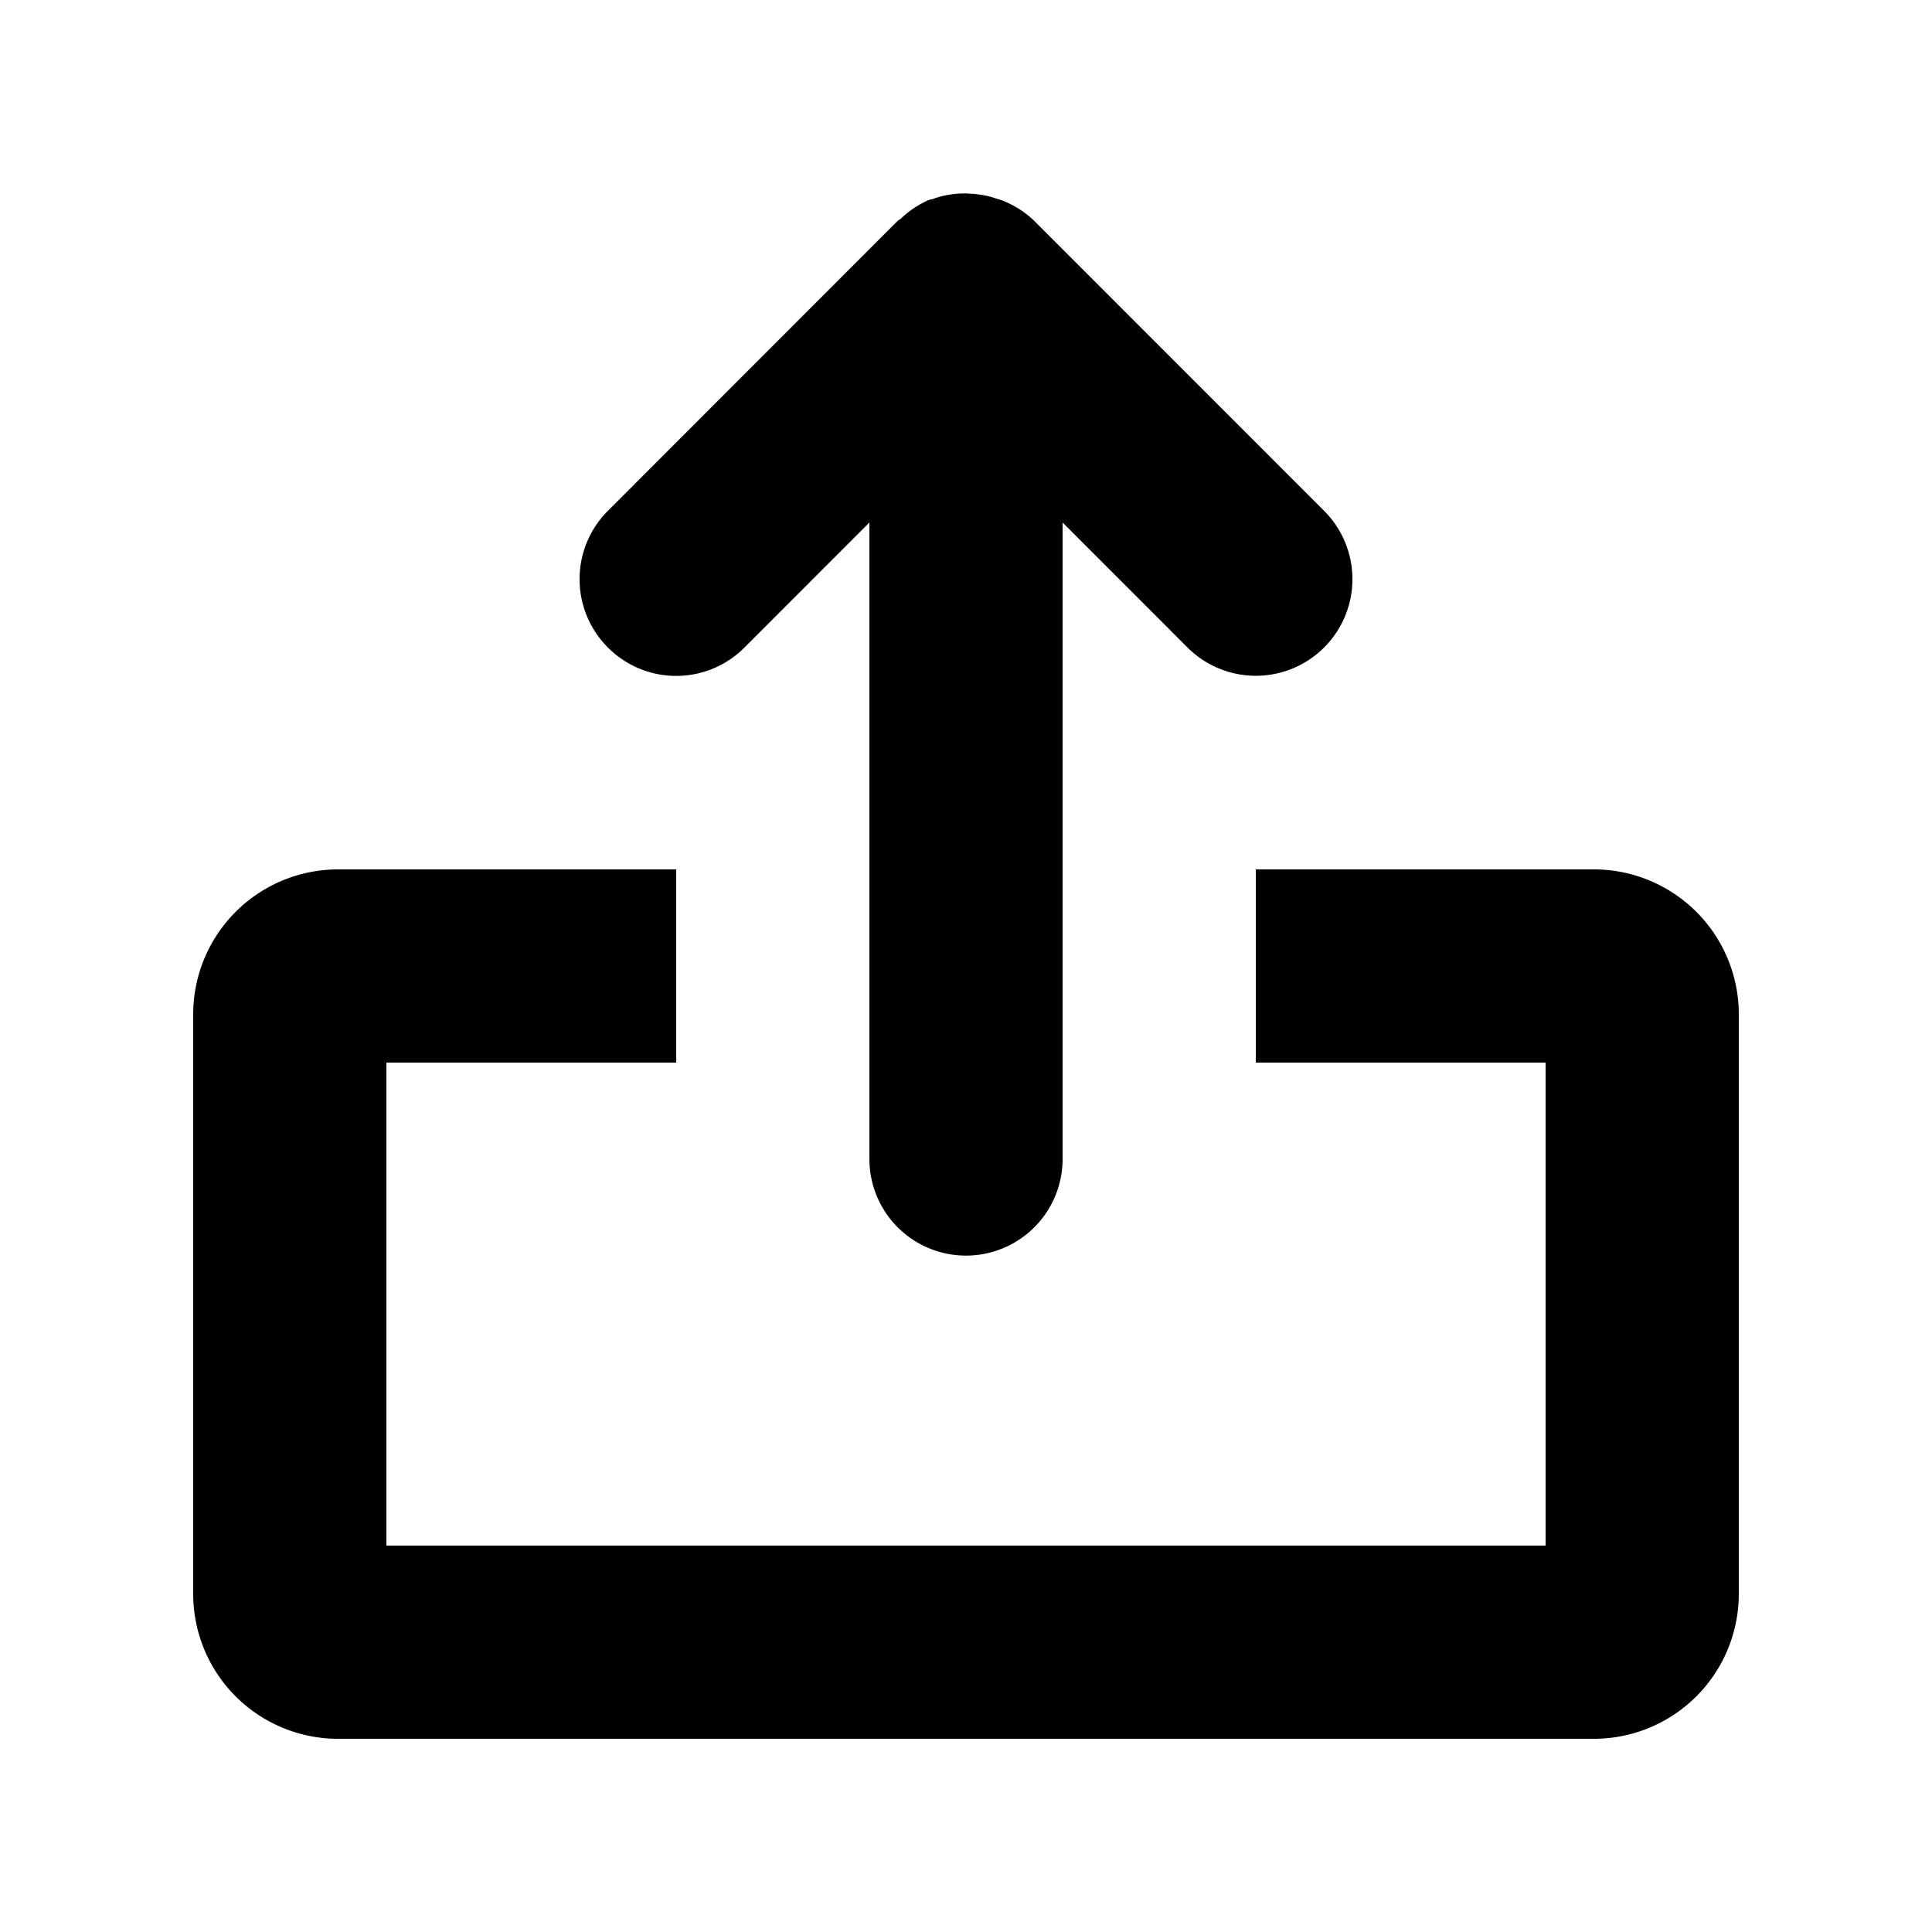
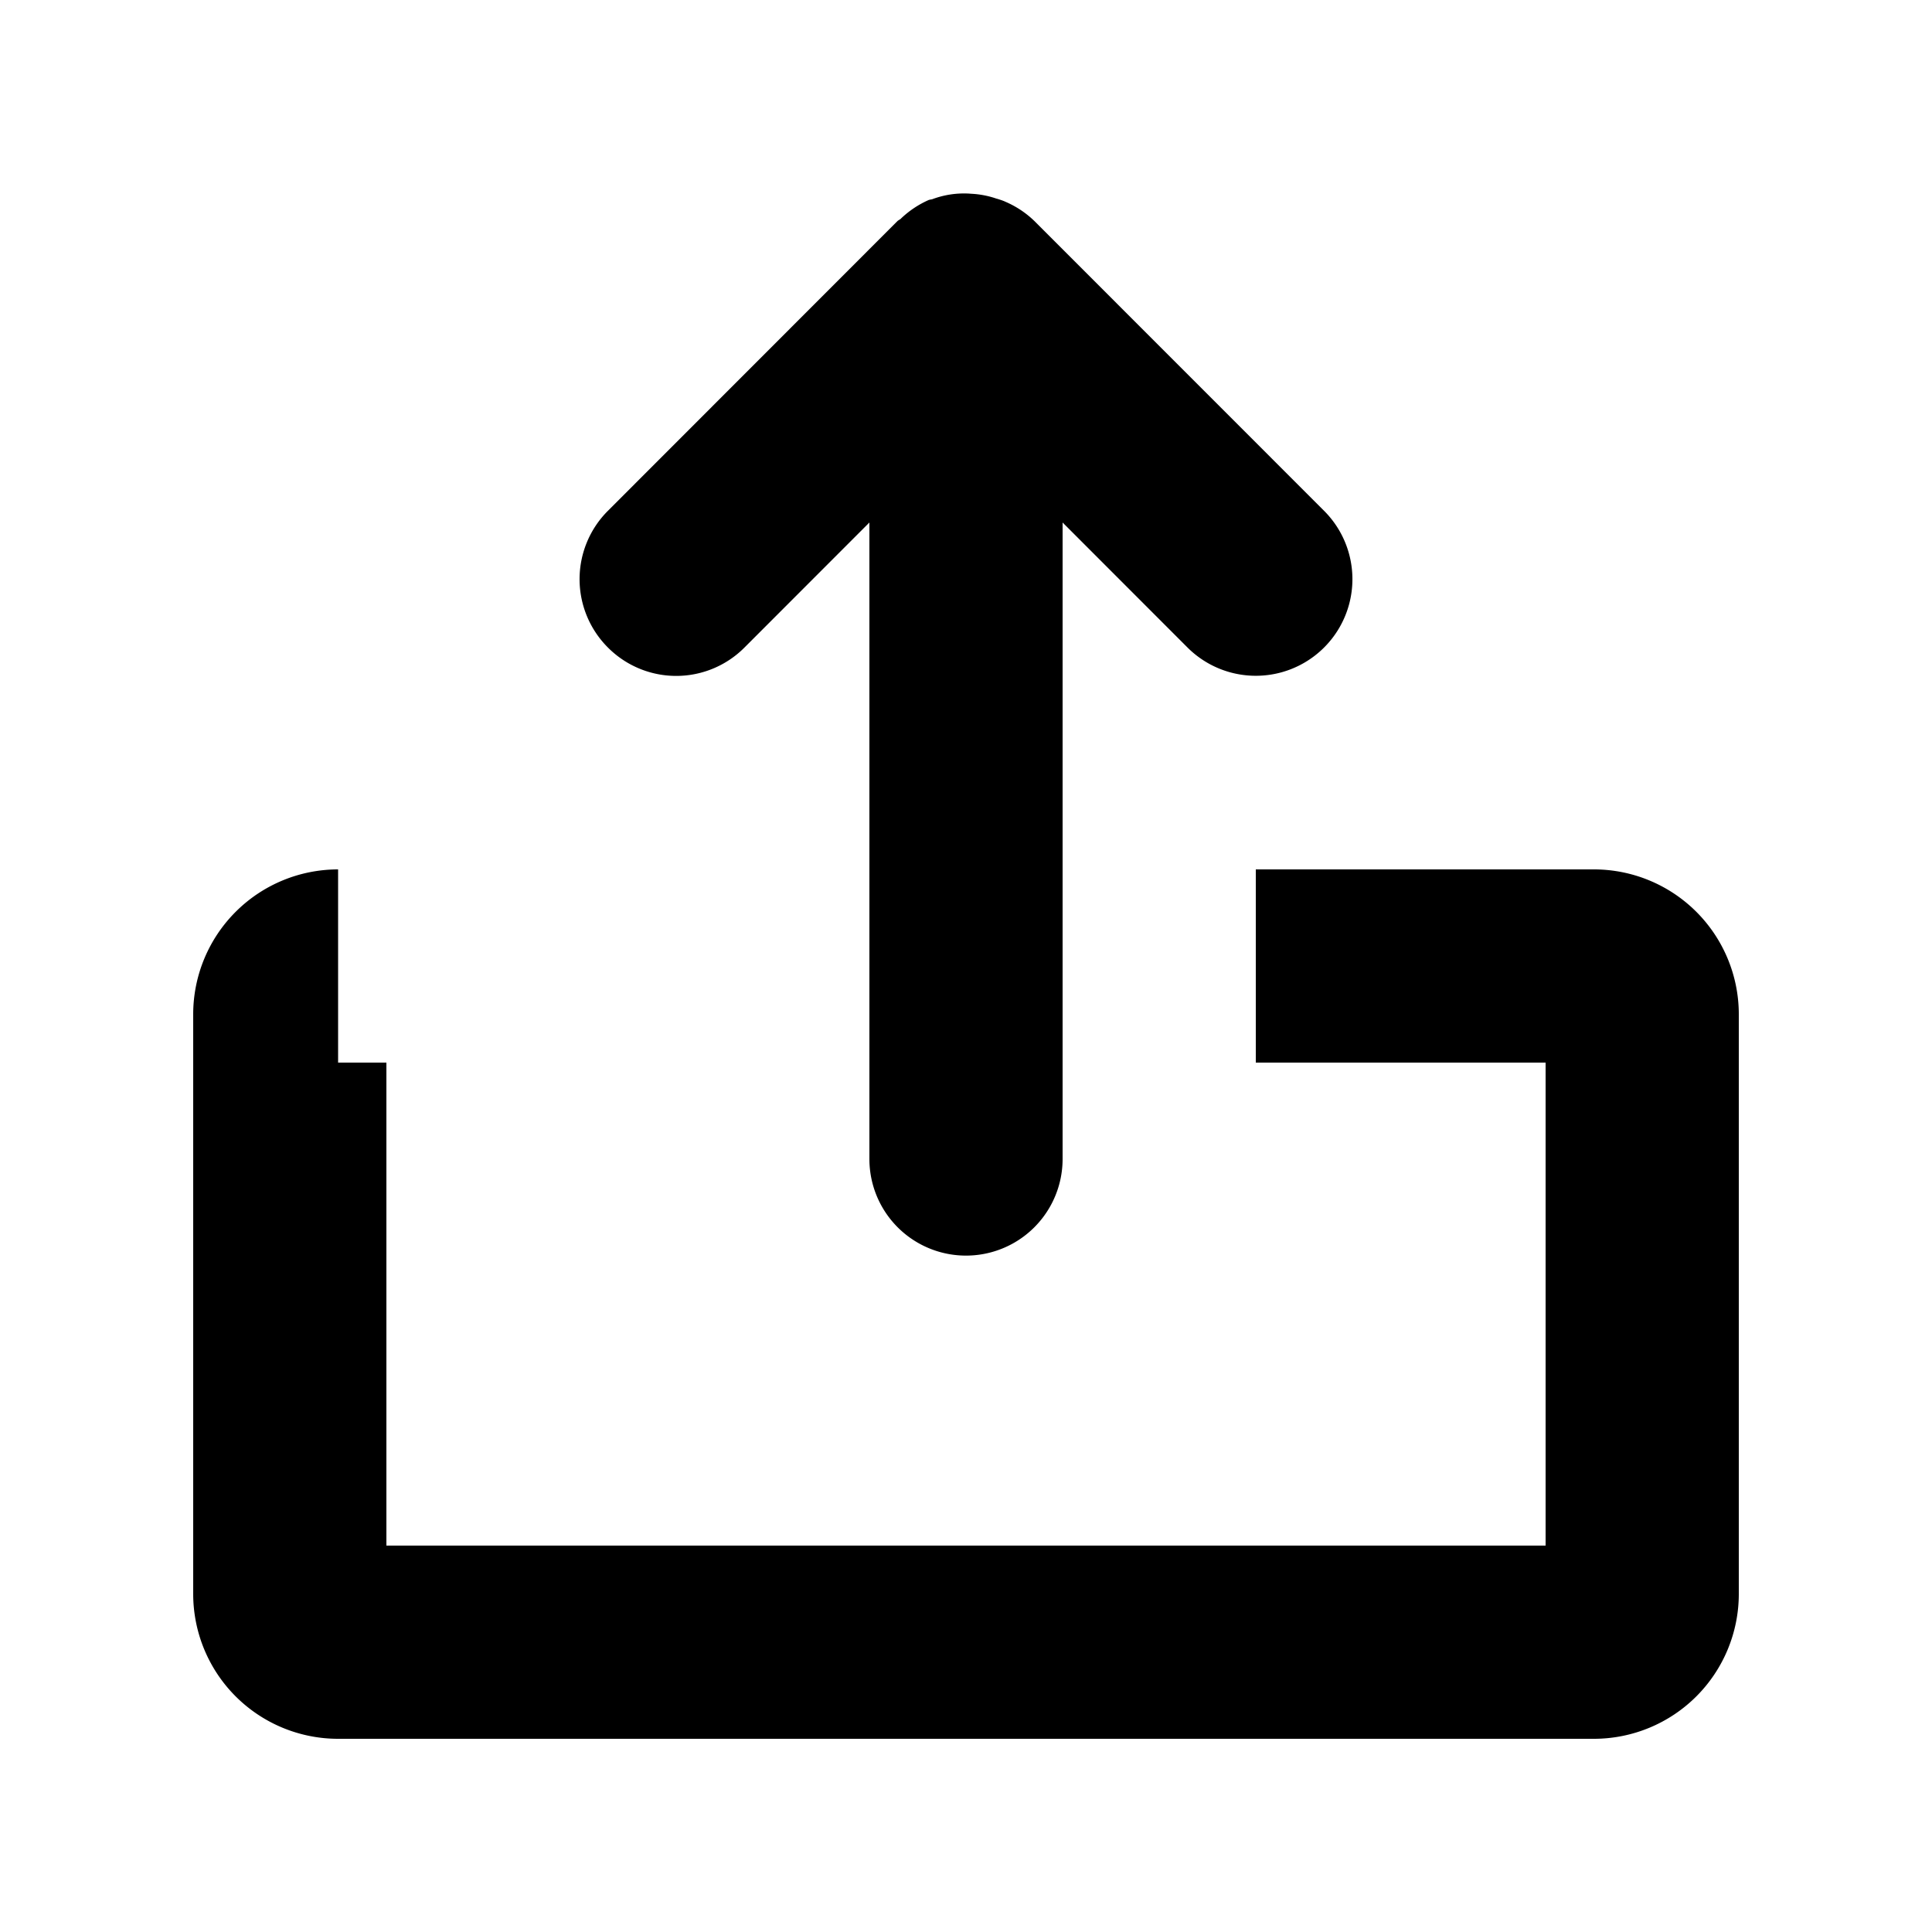
<svg xmlns="http://www.w3.org/2000/svg" viewBox="0 0 20 20">
-   <path d="M6.293 6.703a.997.997 0 0 0 1.414 0l1.293-1.294v6.589a1 1 0 1 0 2 0v-6.589l1.293 1.294a1 1 0 1 0 1.414-1.415l-3-3.001a.994.994 0 0 0-.298-.198c-.027-.013-.055-.021-.082-.03l-.012-.003a.944.944 0 0 0-.257-.05l-.027-.002a.937.937 0 0 0-.385.06c-.004 0-.008 0-.012.002a.028.028 0 0 0-.013.003h-.004a1.002 1.002 0 0 0-.294.197c-.004.004-.01.007-.015.01l-.015.01-3 3.002a1 1 0 0 0 0 1.415zm-2.793 2.297a1.5 1.5 0 0 0-1.5 1.5v6a1.5 1.5 0 0 0 1.5 1.5h13a1.5 1.5 0 0 0 1.5-1.5v-6a1.5 1.5 0 0 0-1.5-1.5h-3.5v2h3v5h-12v-5h3v-2h-3.5z" />
+   <path d="M6.293 6.703a.997.997 0 0 0 1.414 0l1.293-1.294v6.589a1 1 0 1 0 2 0v-6.589l1.293 1.294a1 1 0 1 0 1.414-1.415l-3-3.001a.994.994 0 0 0-.298-.198c-.027-.013-.055-.021-.082-.03l-.012-.003a.944.944 0 0 0-.257-.05l-.027-.002a.937.937 0 0 0-.385.06c-.004 0-.008 0-.012.002a.028.028 0 0 0-.013.003h-.004a1.002 1.002 0 0 0-.294.197c-.004.004-.01.007-.015.01l-.015.01-3 3.002a1 1 0 0 0 0 1.415zm-2.793 2.297a1.5 1.5 0 0 0-1.5 1.5v6a1.5 1.5 0 0 0 1.5 1.5h13a1.5 1.5 0 0 0 1.5-1.5v-6a1.5 1.5 0 0 0-1.5-1.5h-3.5v2h3v5h-12v-5h3h-3.5z" />
</svg>